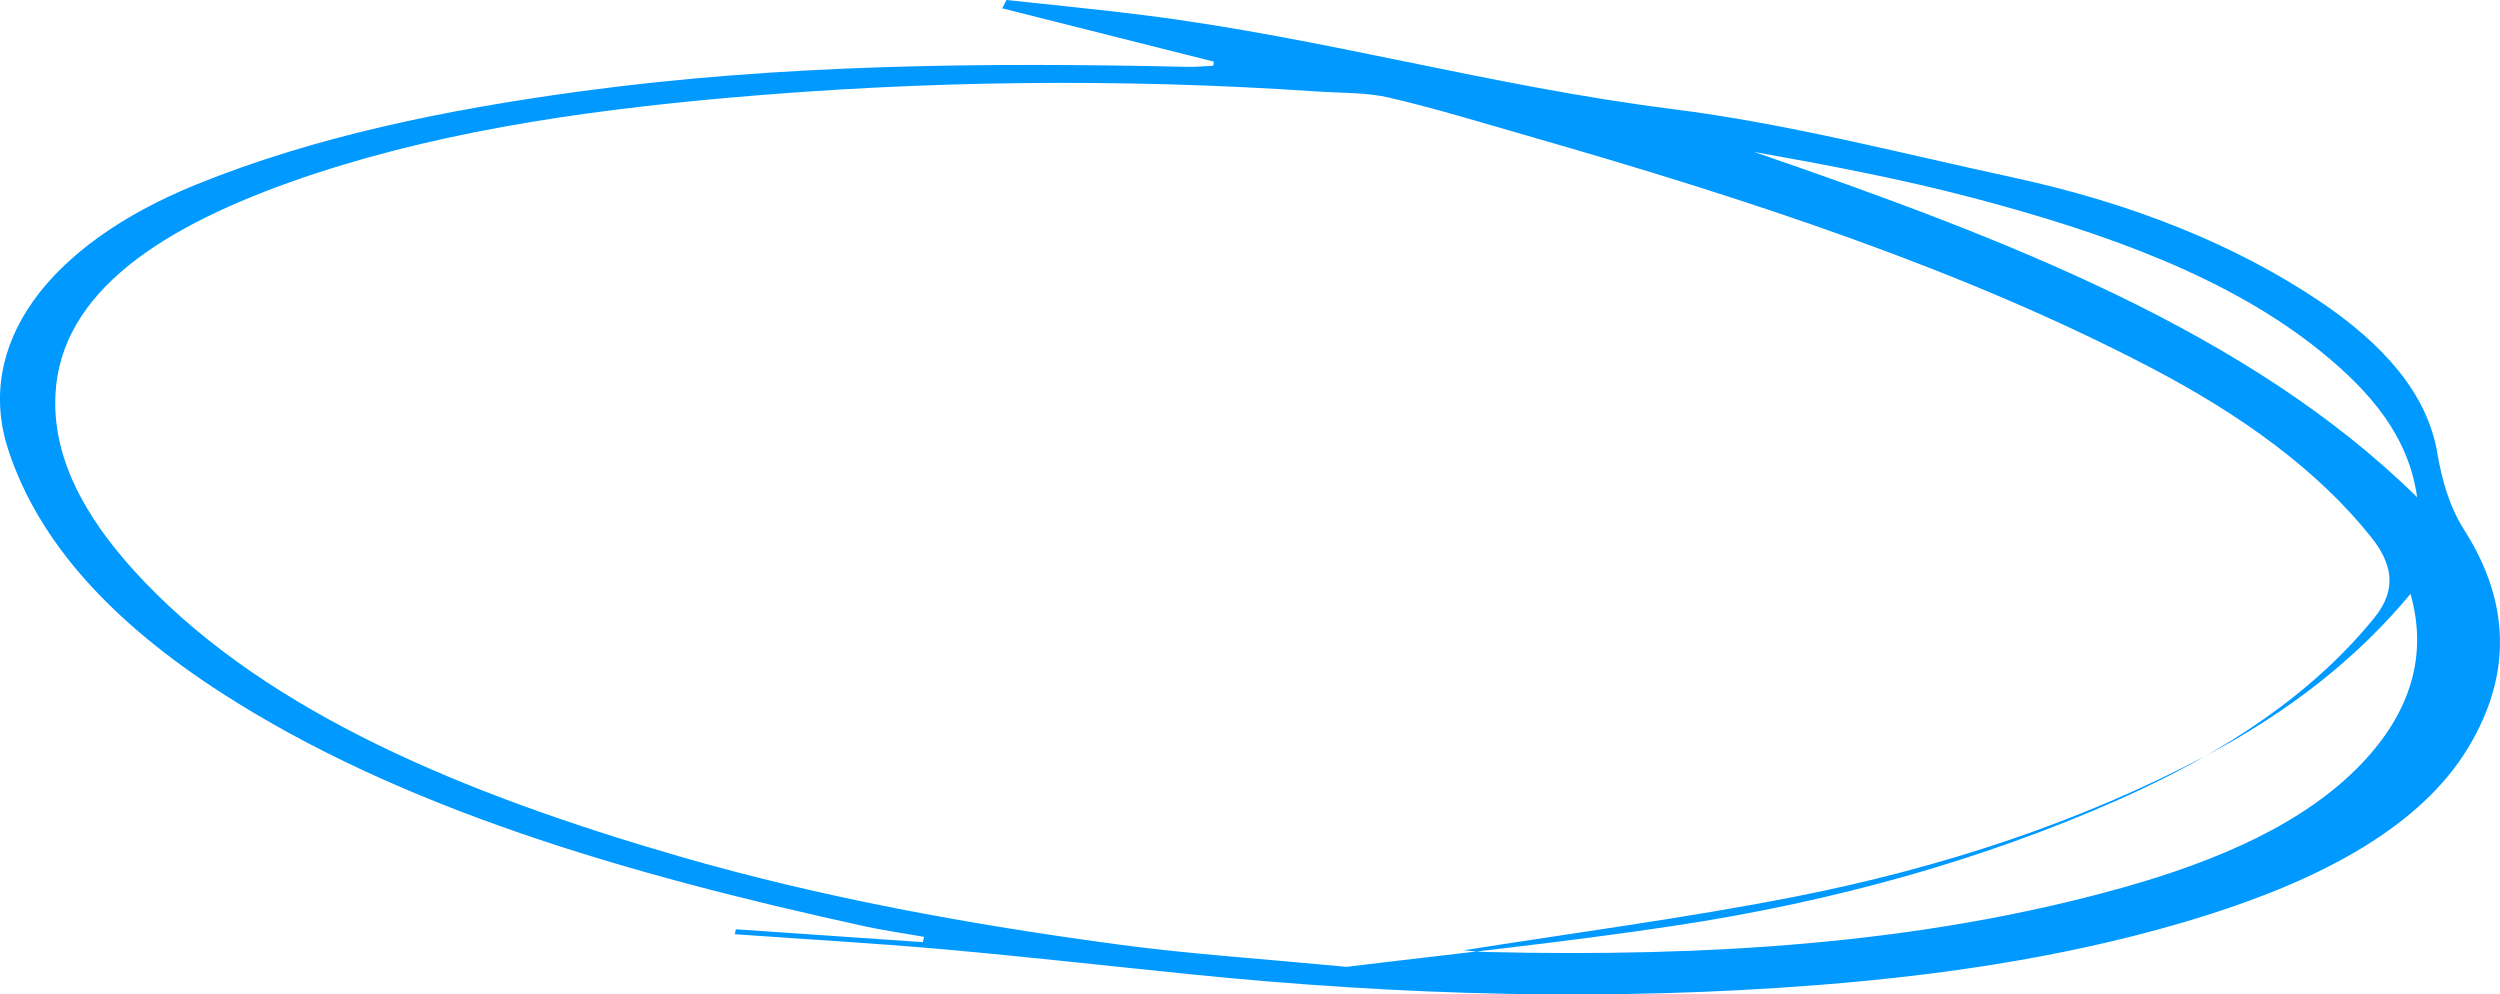
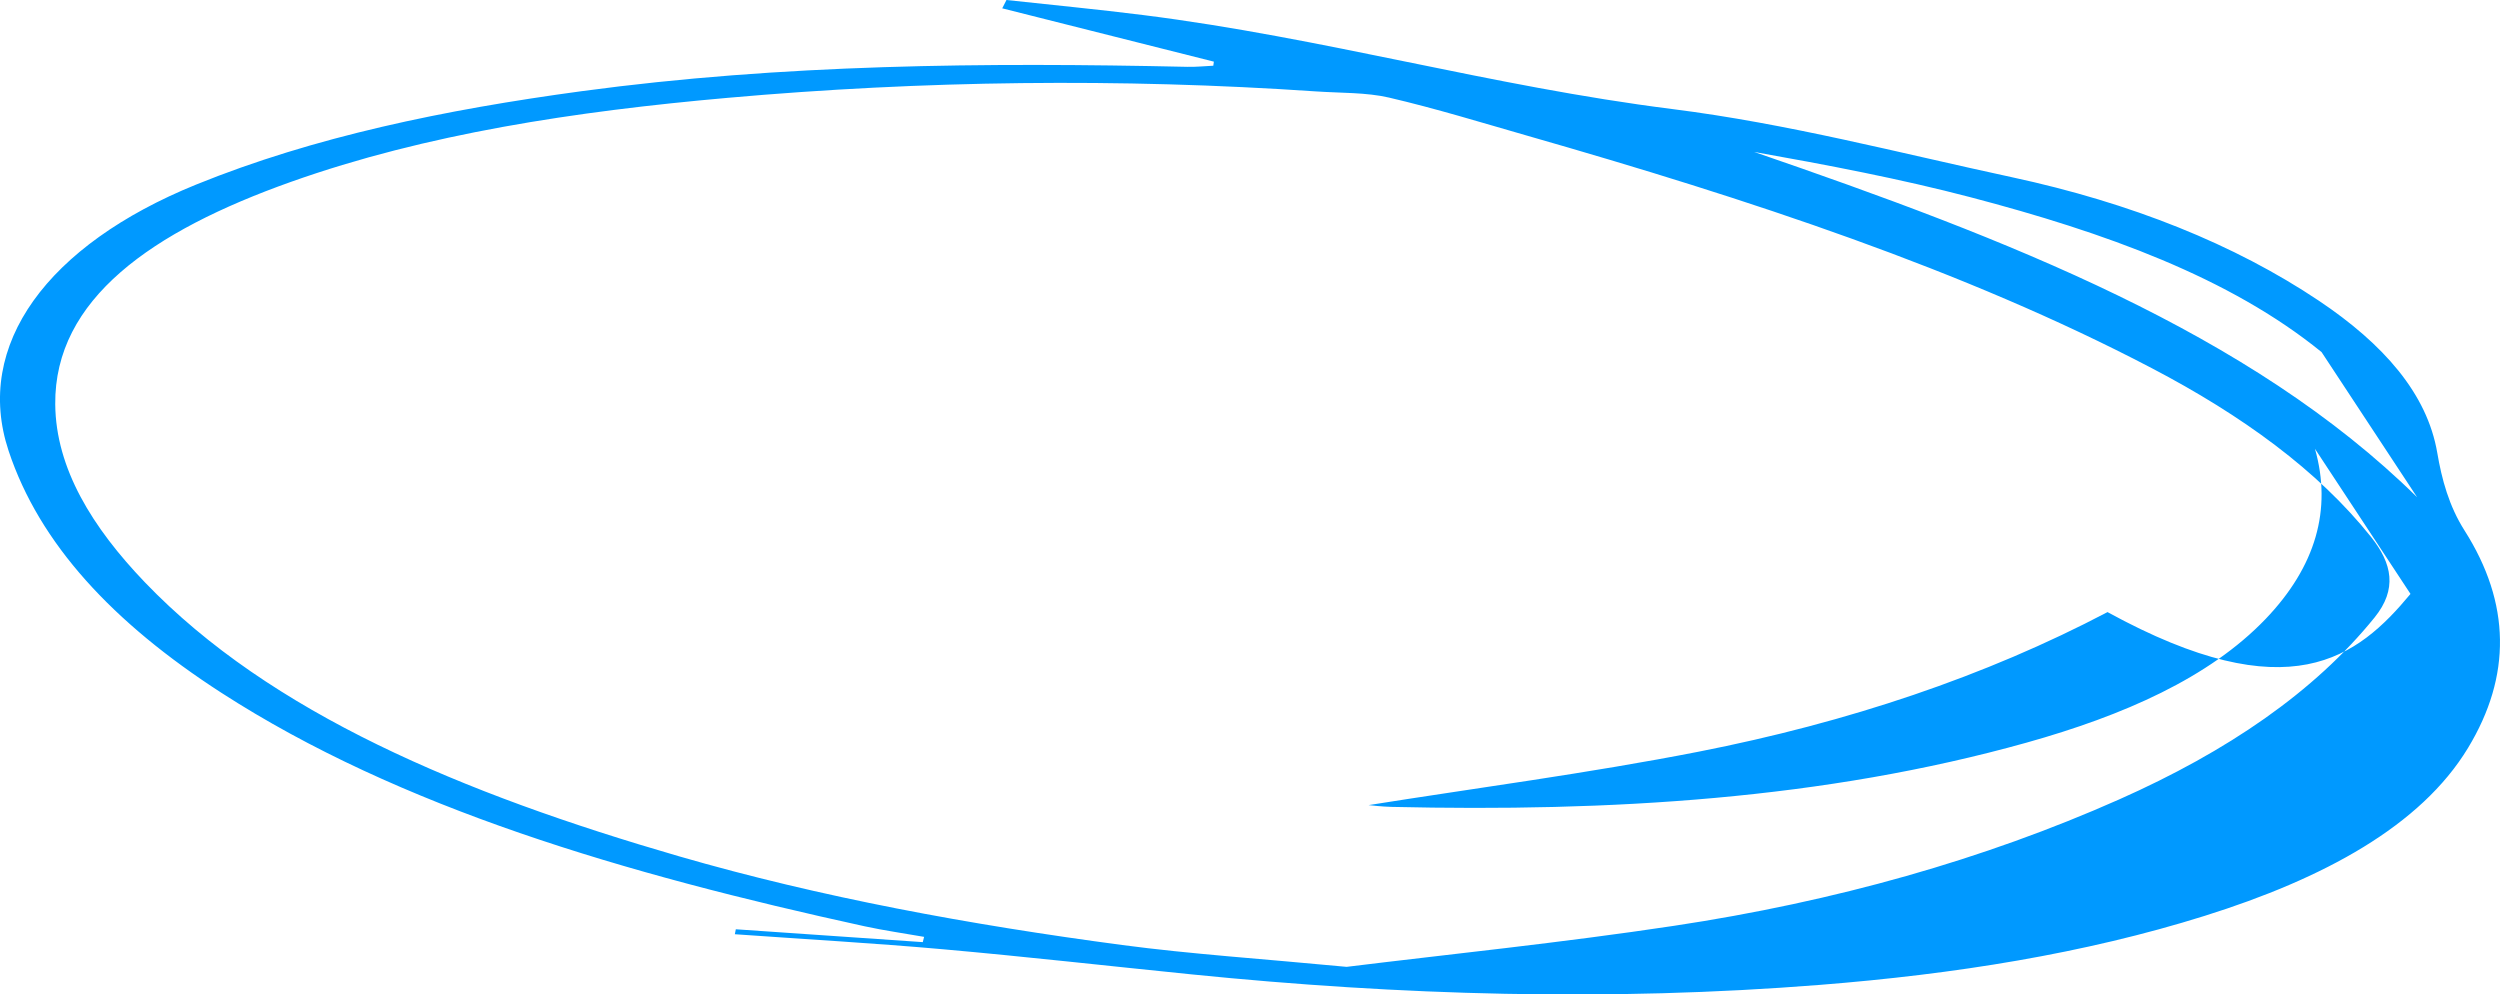
<svg xmlns="http://www.w3.org/2000/svg" width="181" height="72" viewBox="0 0 181 72">
  <g fill="none" fill-rule="evenodd">
    <g fill="#09F">
      <g>
        <g>
-           <path d="M9 81c12.125-11.94 29.715-18.712 48-25-5.331.948-10.603 1.953-15.672 3.282-9.7 2.545-18.744 5.791-25.41 11.21C12.309 73.426 9.61 76.635 9 81m.48 7c-1.25 4.392-.06 8.526 3.571 12.32 4.084 4.264 10.297 6.992 17.308 8.955 14.656 4.104 30.169 5.017 45.972 4.652.716-.017 1.428-.108 1.669-.128-7.748-1.235-15.93-2.307-23.88-3.865-10.858-2.131-20.803-5.474-29.622-10.11C18.24 96.535 13.312 92.614 9.48 88m77.025 27c6.17-.588 11.26-.919 16.237-1.58 11.041-1.469 21.836-3.45 32.11-6.428 15.662-4.54 29.58-10.372 38.655-19.83 3.808-3.973 6.452-8.247 6.493-12.887.073-7.623-7.016-12.536-17.066-16.108-9.79-3.48-20.595-5.107-31.61-6.083-14.138-1.254-28.366-1.435-42.6-.466-1.769.121-3.66.067-5.279.445-3.422.798-6.715 1.815-10.038 2.767-16.04 4.595-31.59 9.702-45.183 16.818-6.565 3.434-12.049 7.419-15.886 12.226-1.543 1.93-1.909 3.79-.258 5.831 4.353 5.388 10.655 9.693 18.49 13.173 9.78 4.343 20.575 7.393 32.226 9.15 8.153 1.231 16.458 2.077 23.709 2.972m30.684-1.79l13.537-.931.07.359c-5.03.358-10.077.644-15.087 1.09-6.007.534-11.98 1.211-17.972 1.816-15.11 1.528-30.245 1.97-45.5.761-9.763-.773-19.138-2.262-27.85-4.995-8.646-2.71-15.66-6.522-19.073-12.159-3.158-5.211-3.093-10.477.25-15.74 1.129-1.77 1.653-3.725 1.976-5.625.731-4.298 3.909-7.89 8.577-11.016 6.115-4.094 13.593-7.081 22.22-8.94 8.142-1.753 16.19-3.876 24.592-4.935 13.12-1.655 25.237-5.16 38.297-6.804 3.285-.415 6.604-.73 9.904-1.091.103.2.204.402.307.603l-15.322 3.86.04.295c.624.029 1.25.096 1.871.081 14.714-.326 29.375-.194 43.84 1.76 9.936 1.343 19.406 3.302 27.94 6.768 10.748 4.366 16.111 11.619 13.57 19.272-2.23 6.724-7.558 12.45-15.395 17.512-12.903 8.336-29.21 13.116-46.59 16.914-1.401.305-2.865.511-4.298.764l.096.38" transform="translate(-230 -7015) translate(110 6786) translate(117 184) matrix(-1 0 0 1 187 0)" />
+           <path d="M9 81c12.125-11.94 29.715-18.712 48-25-5.331.948-10.603 1.953-15.672 3.282-9.7 2.545-18.744 5.791-25.41 11.21m.48 7c-1.25 4.392-.06 8.526 3.571 12.32 4.084 4.264 10.297 6.992 17.308 8.955 14.656 4.104 30.169 5.017 45.972 4.652.716-.017 1.428-.108 1.669-.128-7.748-1.235-15.93-2.307-23.88-3.865-10.858-2.131-20.803-5.474-29.622-10.11C18.24 96.535 13.312 92.614 9.48 88m77.025 27c6.17-.588 11.26-.919 16.237-1.58 11.041-1.469 21.836-3.45 32.11-6.428 15.662-4.54 29.58-10.372 38.655-19.83 3.808-3.973 6.452-8.247 6.493-12.887.073-7.623-7.016-12.536-17.066-16.108-9.79-3.48-20.595-5.107-31.61-6.083-14.138-1.254-28.366-1.435-42.6-.466-1.769.121-3.66.067-5.279.445-3.422.798-6.715 1.815-10.038 2.767-16.04 4.595-31.59 9.702-45.183 16.818-6.565 3.434-12.049 7.419-15.886 12.226-1.543 1.93-1.909 3.79-.258 5.831 4.353 5.388 10.655 9.693 18.49 13.173 9.78 4.343 20.575 7.393 32.226 9.15 8.153 1.231 16.458 2.077 23.709 2.972m30.684-1.79l13.537-.931.07.359c-5.03.358-10.077.644-15.087 1.09-6.007.534-11.98 1.211-17.972 1.816-15.11 1.528-30.245 1.97-45.5.761-9.763-.773-19.138-2.262-27.85-4.995-8.646-2.71-15.66-6.522-19.073-12.159-3.158-5.211-3.093-10.477.25-15.74 1.129-1.77 1.653-3.725 1.976-5.625.731-4.298 3.909-7.89 8.577-11.016 6.115-4.094 13.593-7.081 22.22-8.94 8.142-1.753 16.19-3.876 24.592-4.935 13.12-1.655 25.237-5.16 38.297-6.804 3.285-.415 6.604-.73 9.904-1.091.103.2.204.402.307.603l-15.322 3.86.04.295c.624.029 1.25.096 1.871.081 14.714-.326 29.375-.194 43.84 1.76 9.936 1.343 19.406 3.302 27.94 6.768 10.748 4.366 16.111 11.619 13.57 19.272-2.23 6.724-7.558 12.45-15.395 17.512-12.903 8.336-29.21 13.116-46.59 16.914-1.401.305-2.865.511-4.298.764l.096.38" transform="translate(-230 -7015) translate(110 6786) translate(117 184) matrix(-1 0 0 1 187 0)" />
        </g>
      </g>
    </g>
  </g>
</svg>